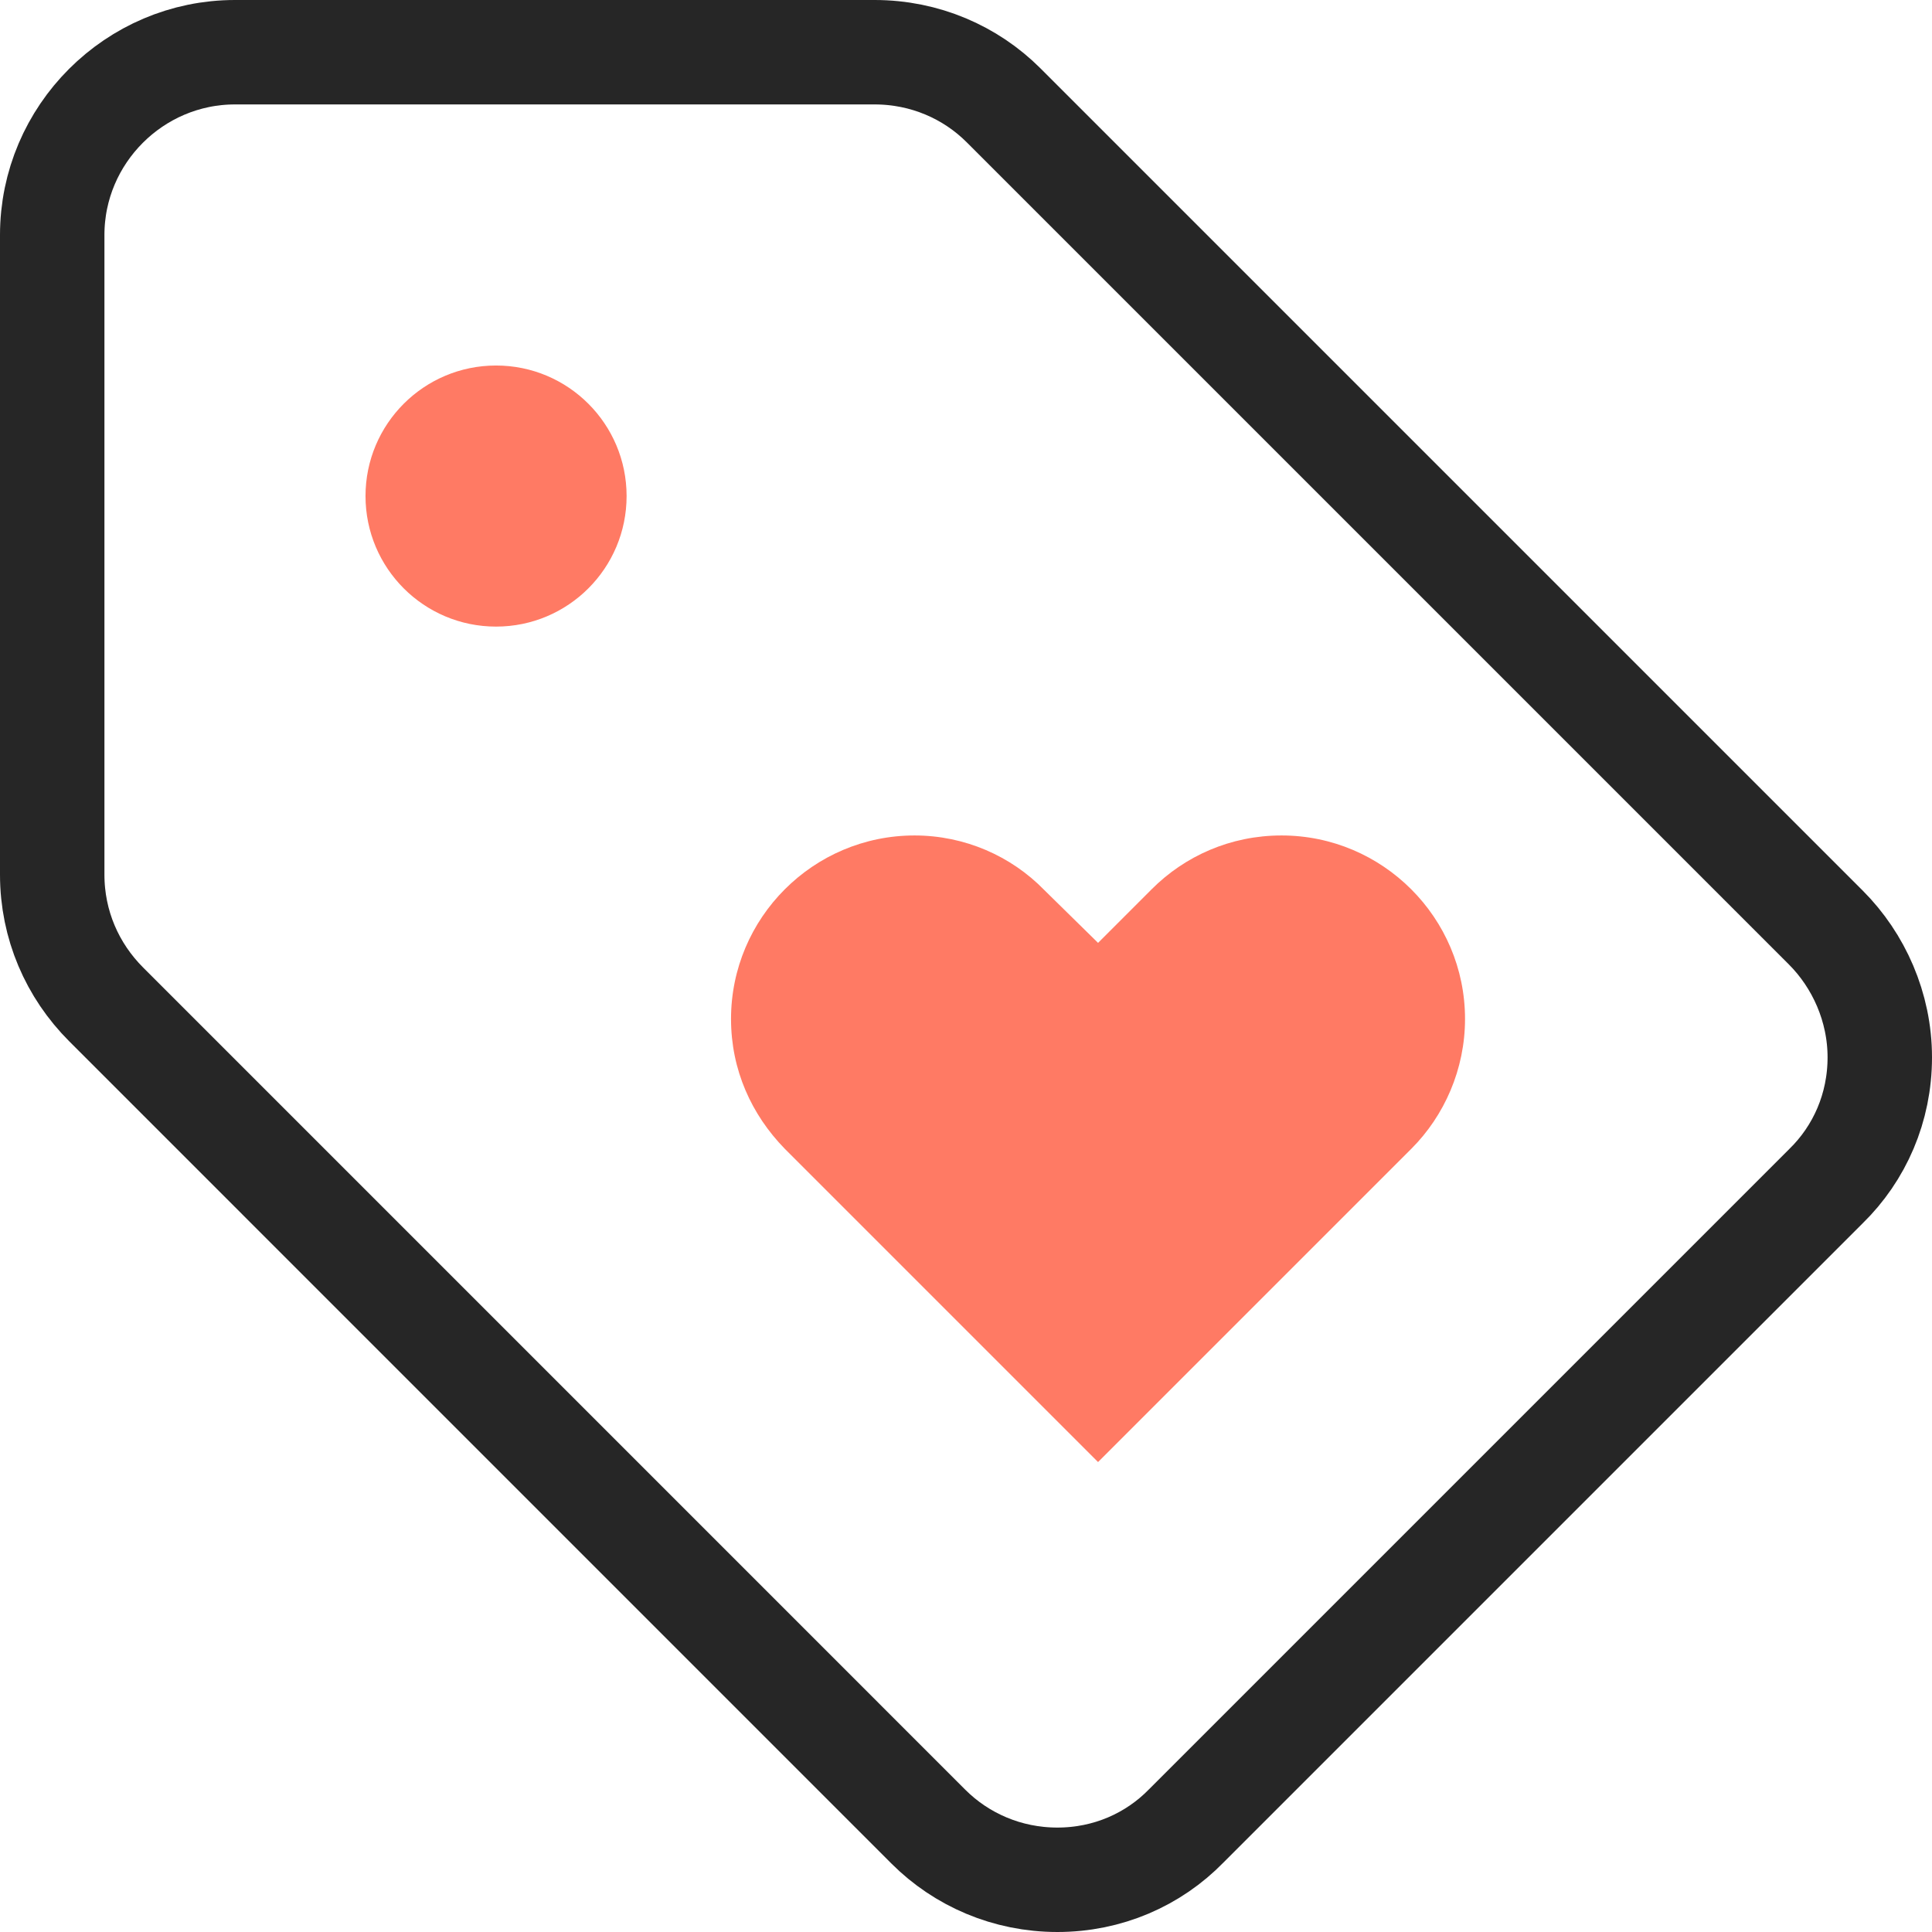
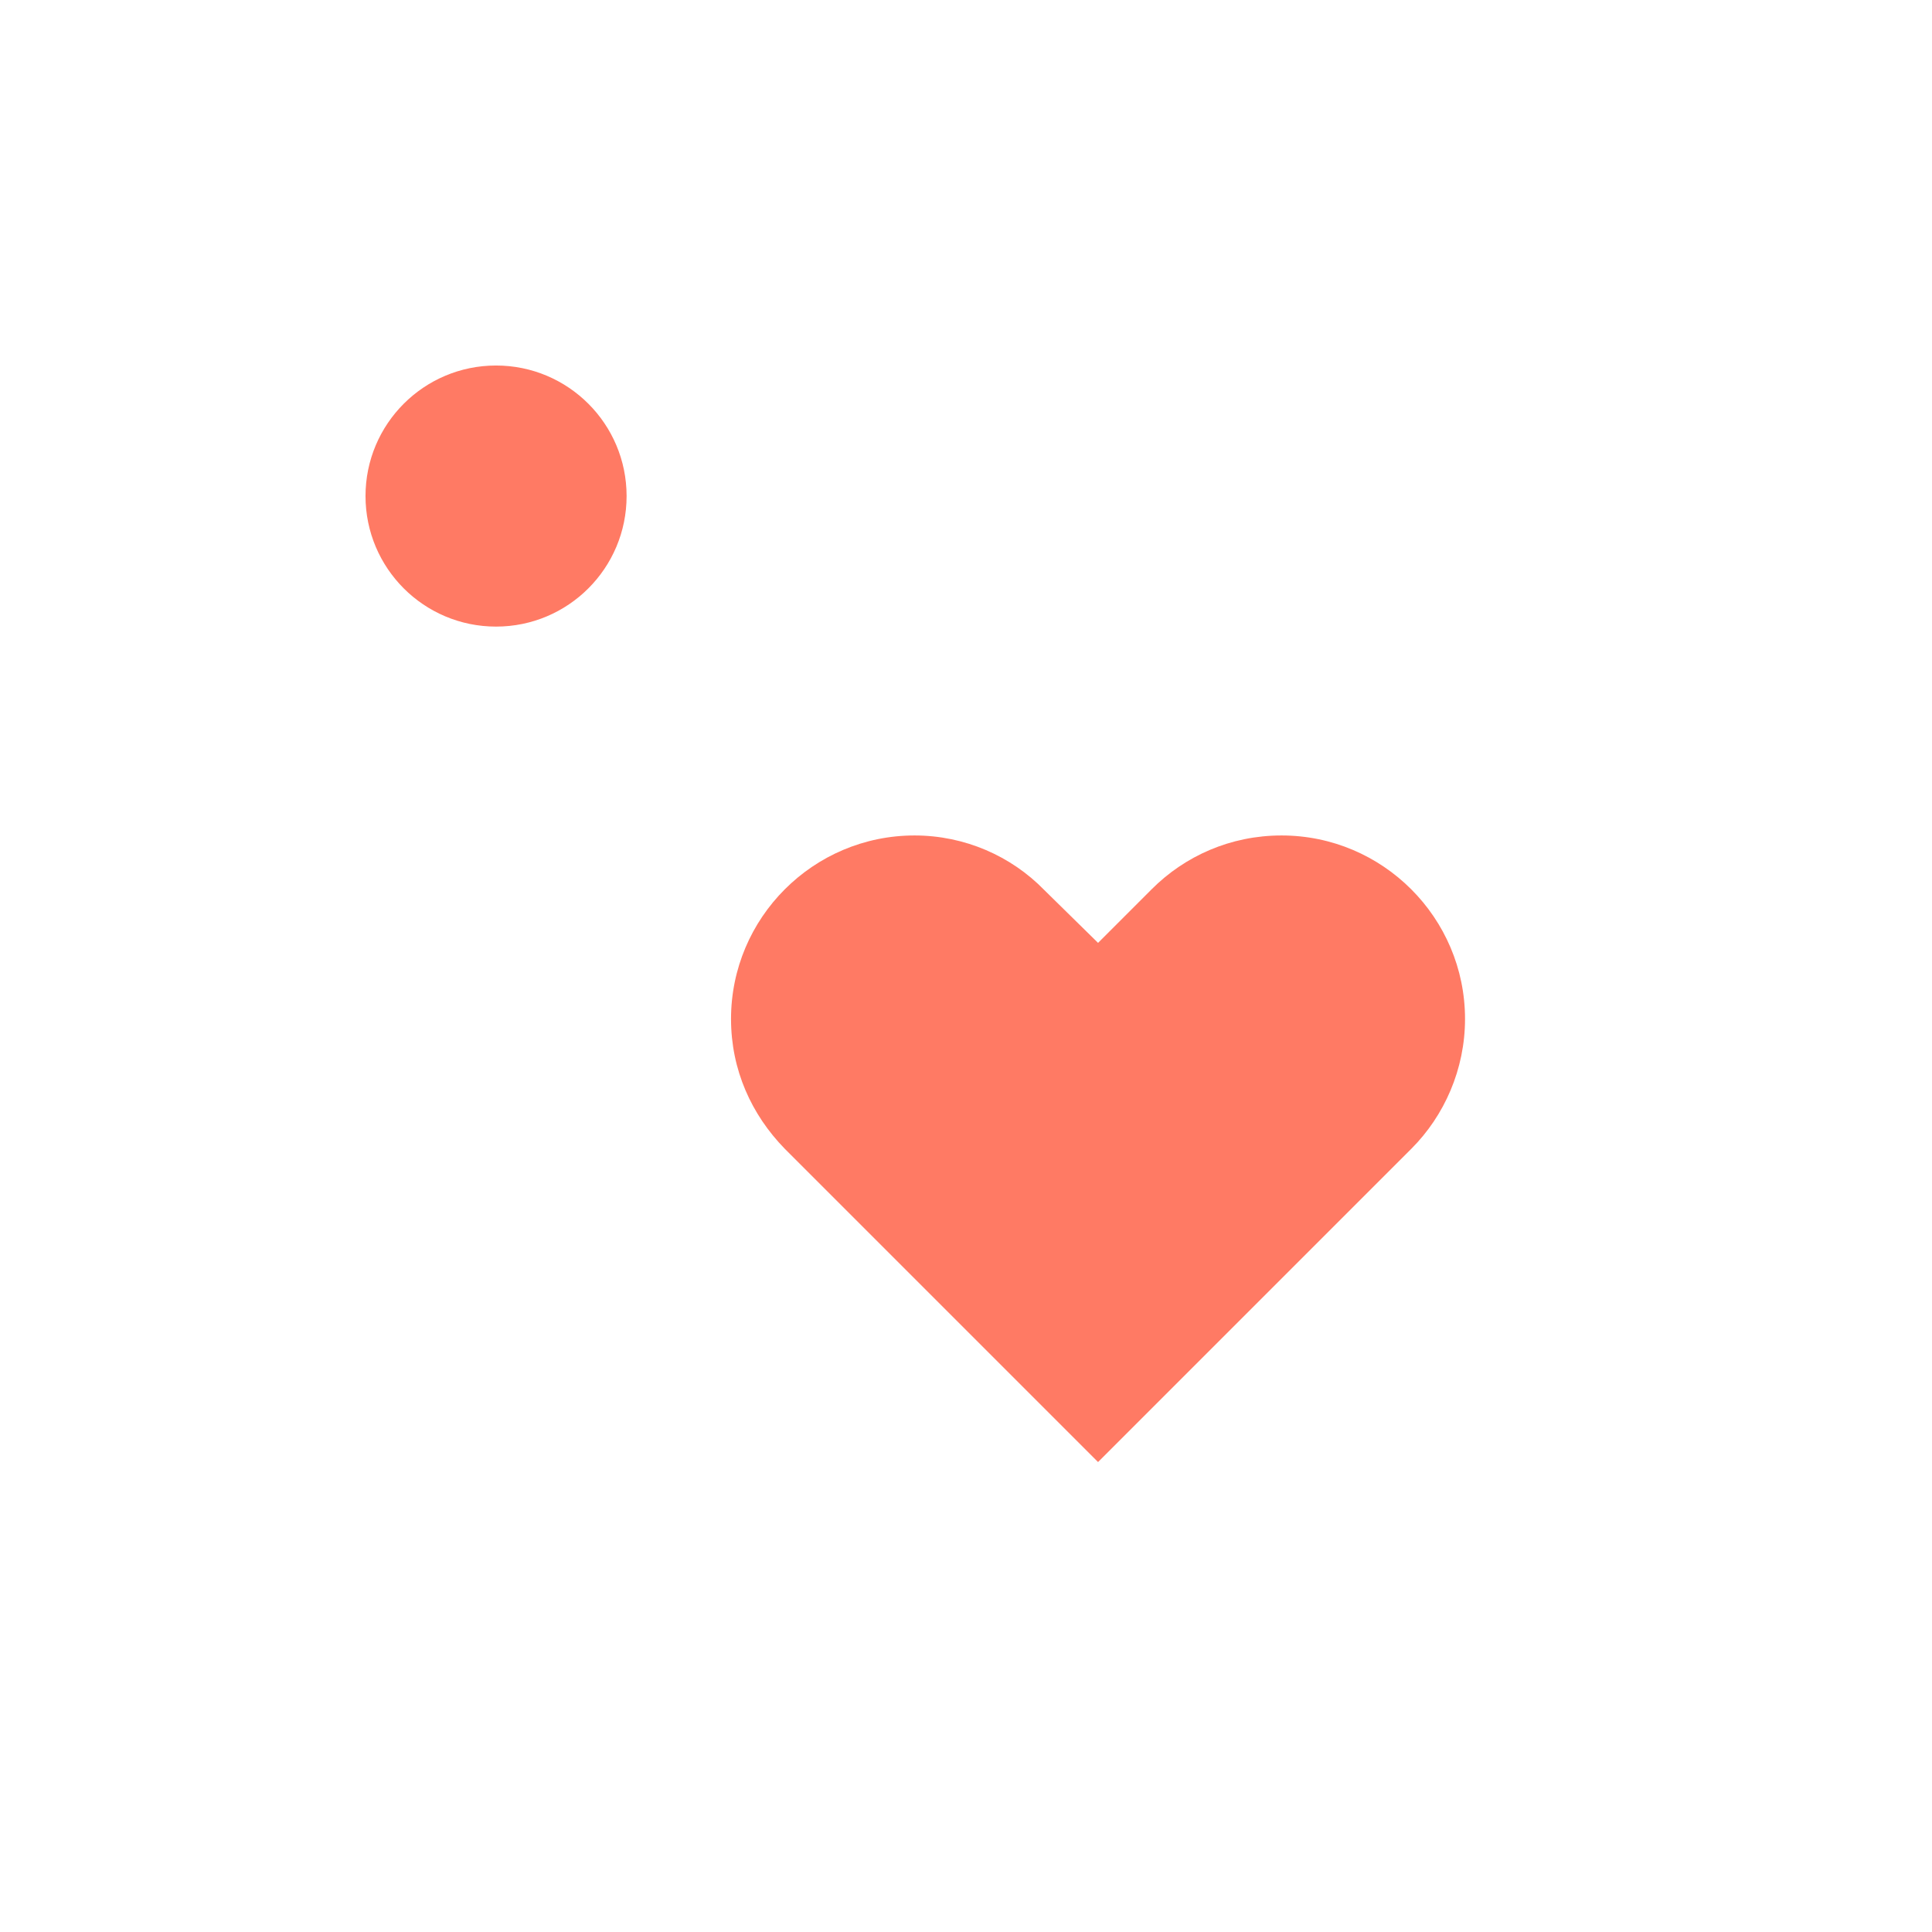
<svg xmlns="http://www.w3.org/2000/svg" width="37" height="37" viewBox="0 0 37 37" fill="none">
-   <path d="M34.968 17.765L19.218 2.015C18.587 1.385 17.712 1 16.75 1H4.5C2.575 1 1 2.575 1 4.5V16.75C1 17.712 1.385 18.587 2.033 19.235L17.782 34.985C18.413 35.615 19.288 36 20.25 36C21.212 36 22.087 35.615 22.718 34.968L34.968 22.718C35.615 22.087 36 21.212 36 20.25C36 19.288 35.597 18.395 34.968 17.765Z" stroke="#262626" stroke-width="2" />
  <path d="M9.5 12C10.881 12 12 10.881 12 9.5C12 8.119 10.881 7 9.5 7C8.119 7 7 8.119 7 9.5C7 10.881 8.119 12 9.5 12Z" fill="#FF7A64" />
  <path d="M14 19.514C14 20.491 14.394 21.349 15.029 22L21.029 28L27.029 22C27.663 21.366 28.057 20.474 28.057 19.514C28.057 17.577 26.48 16 24.543 16C23.566 16 22.691 16.394 22.057 17.029L21.029 18.057L20 17.046C19.366 16.394 18.474 16 17.514 16C15.577 16 14 17.577 14 19.514Z" fill="#FF7A64" />
</svg>